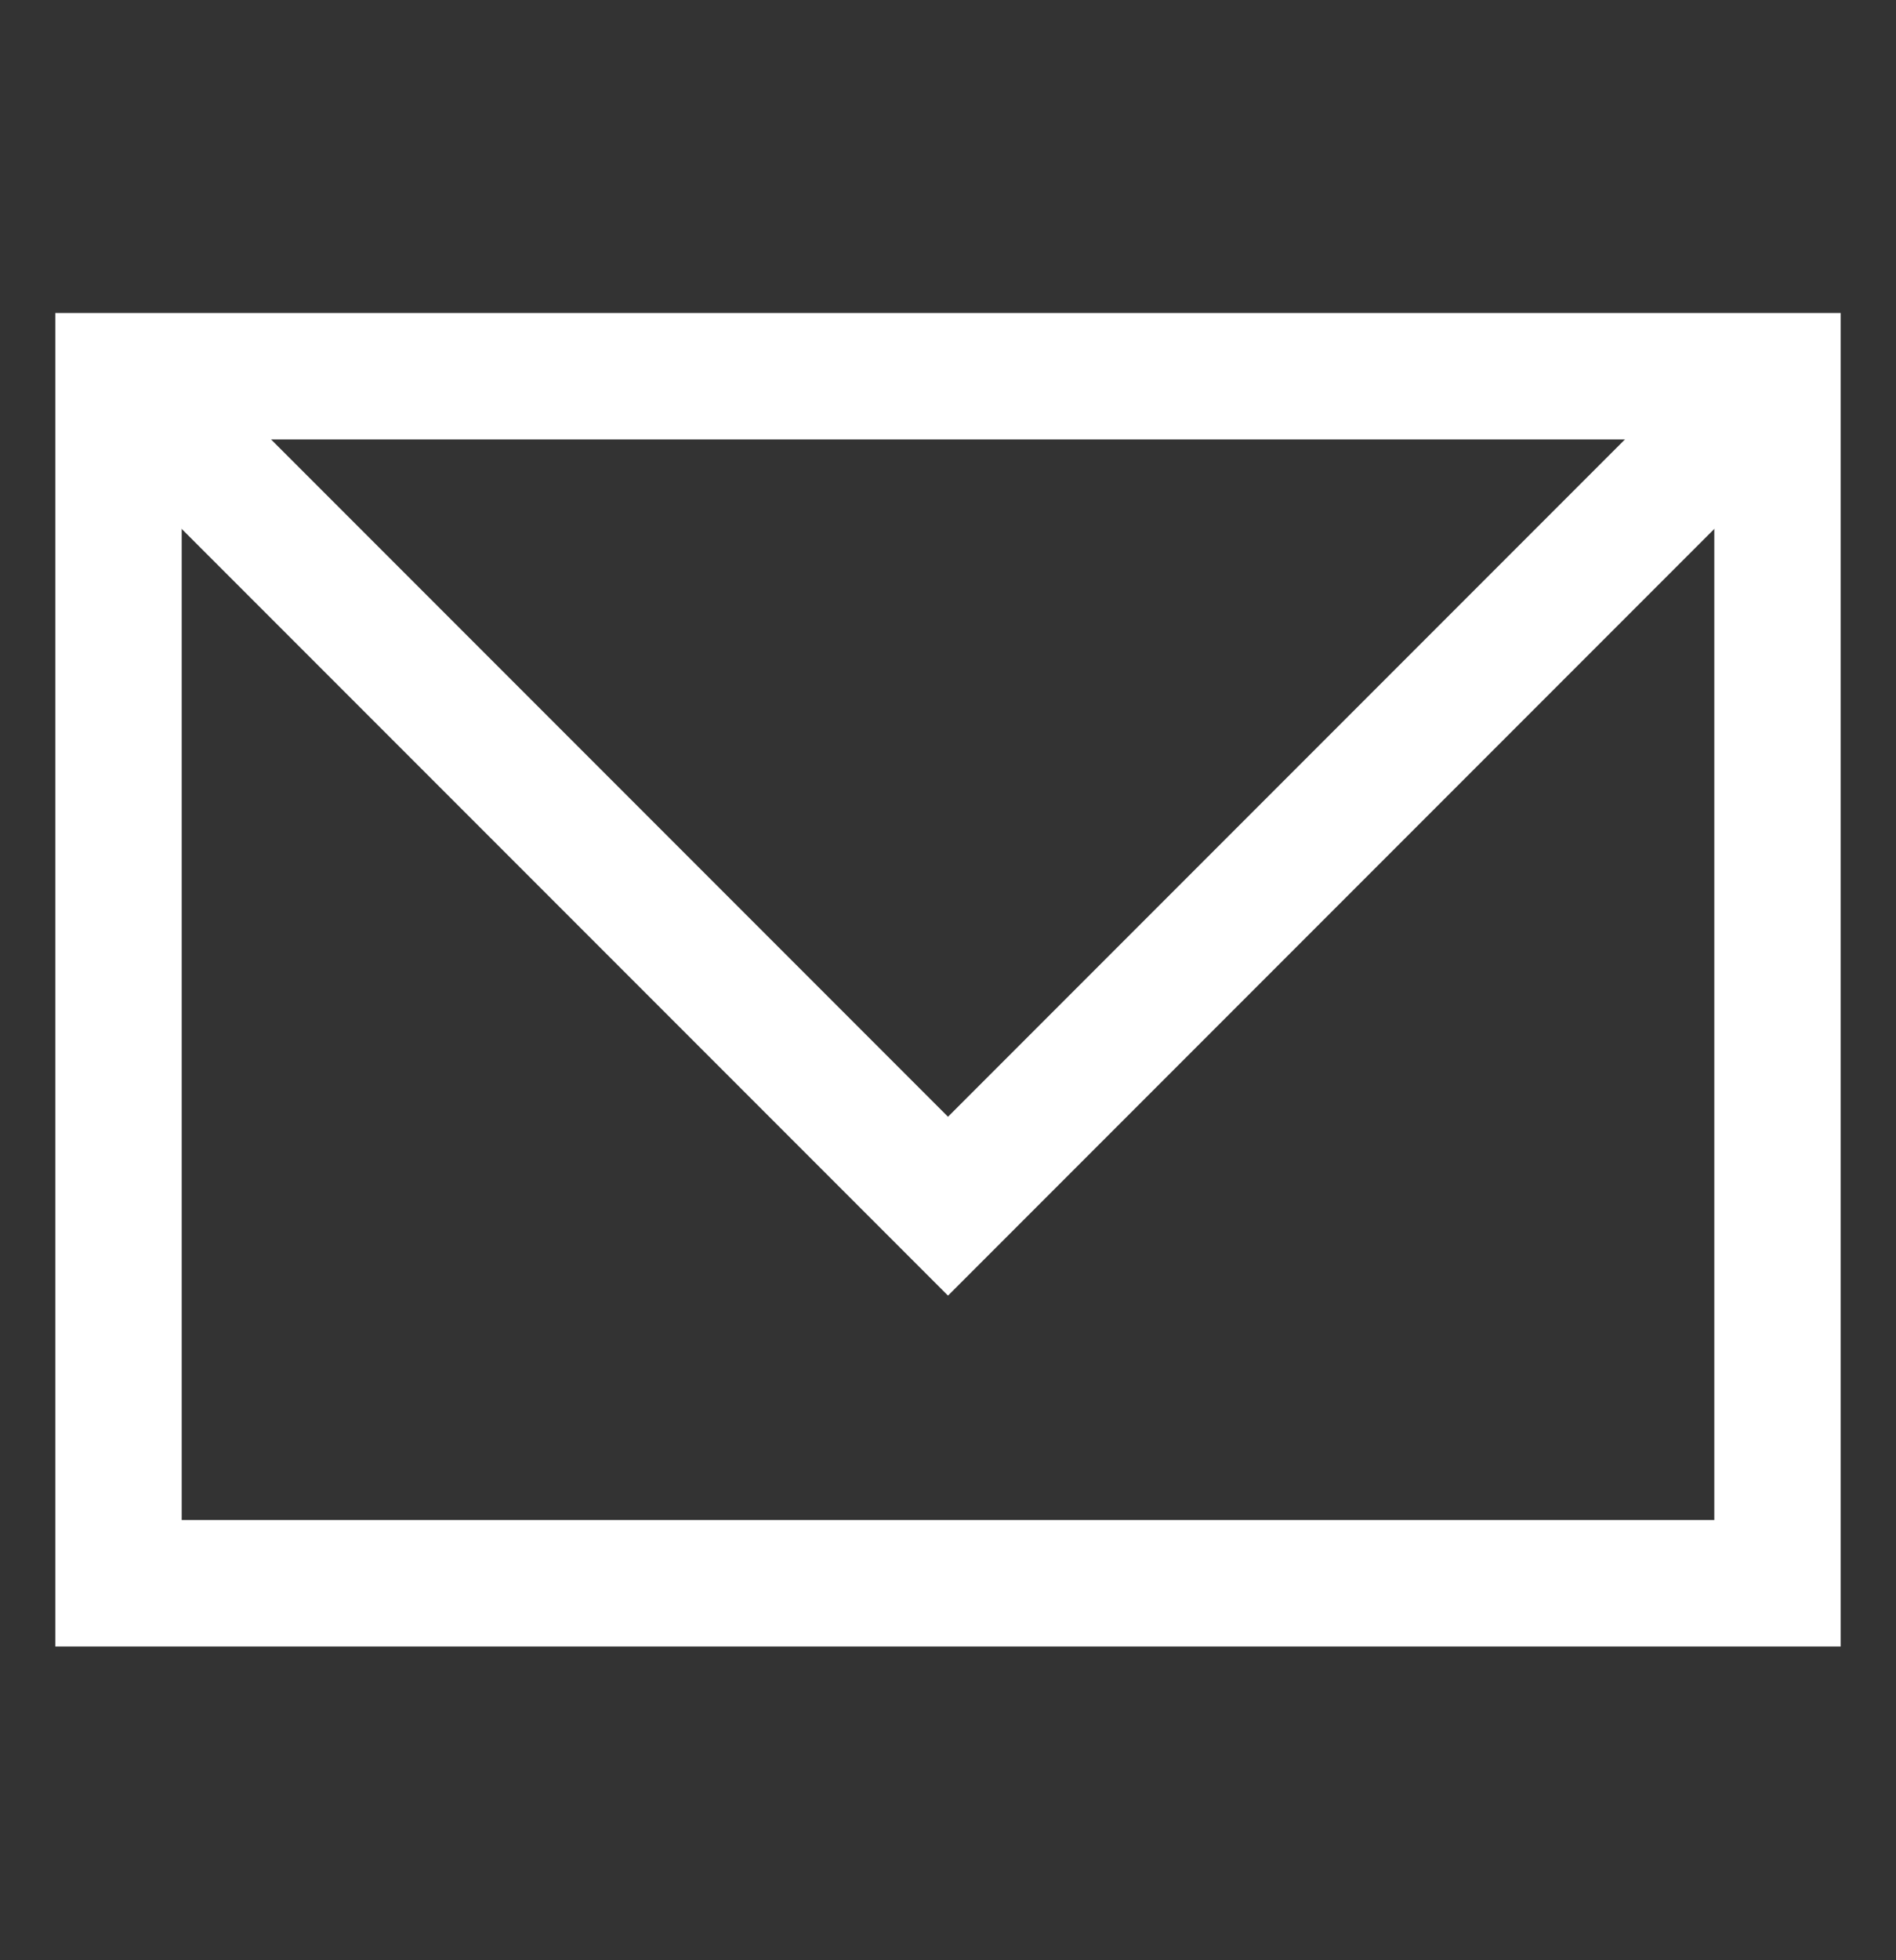
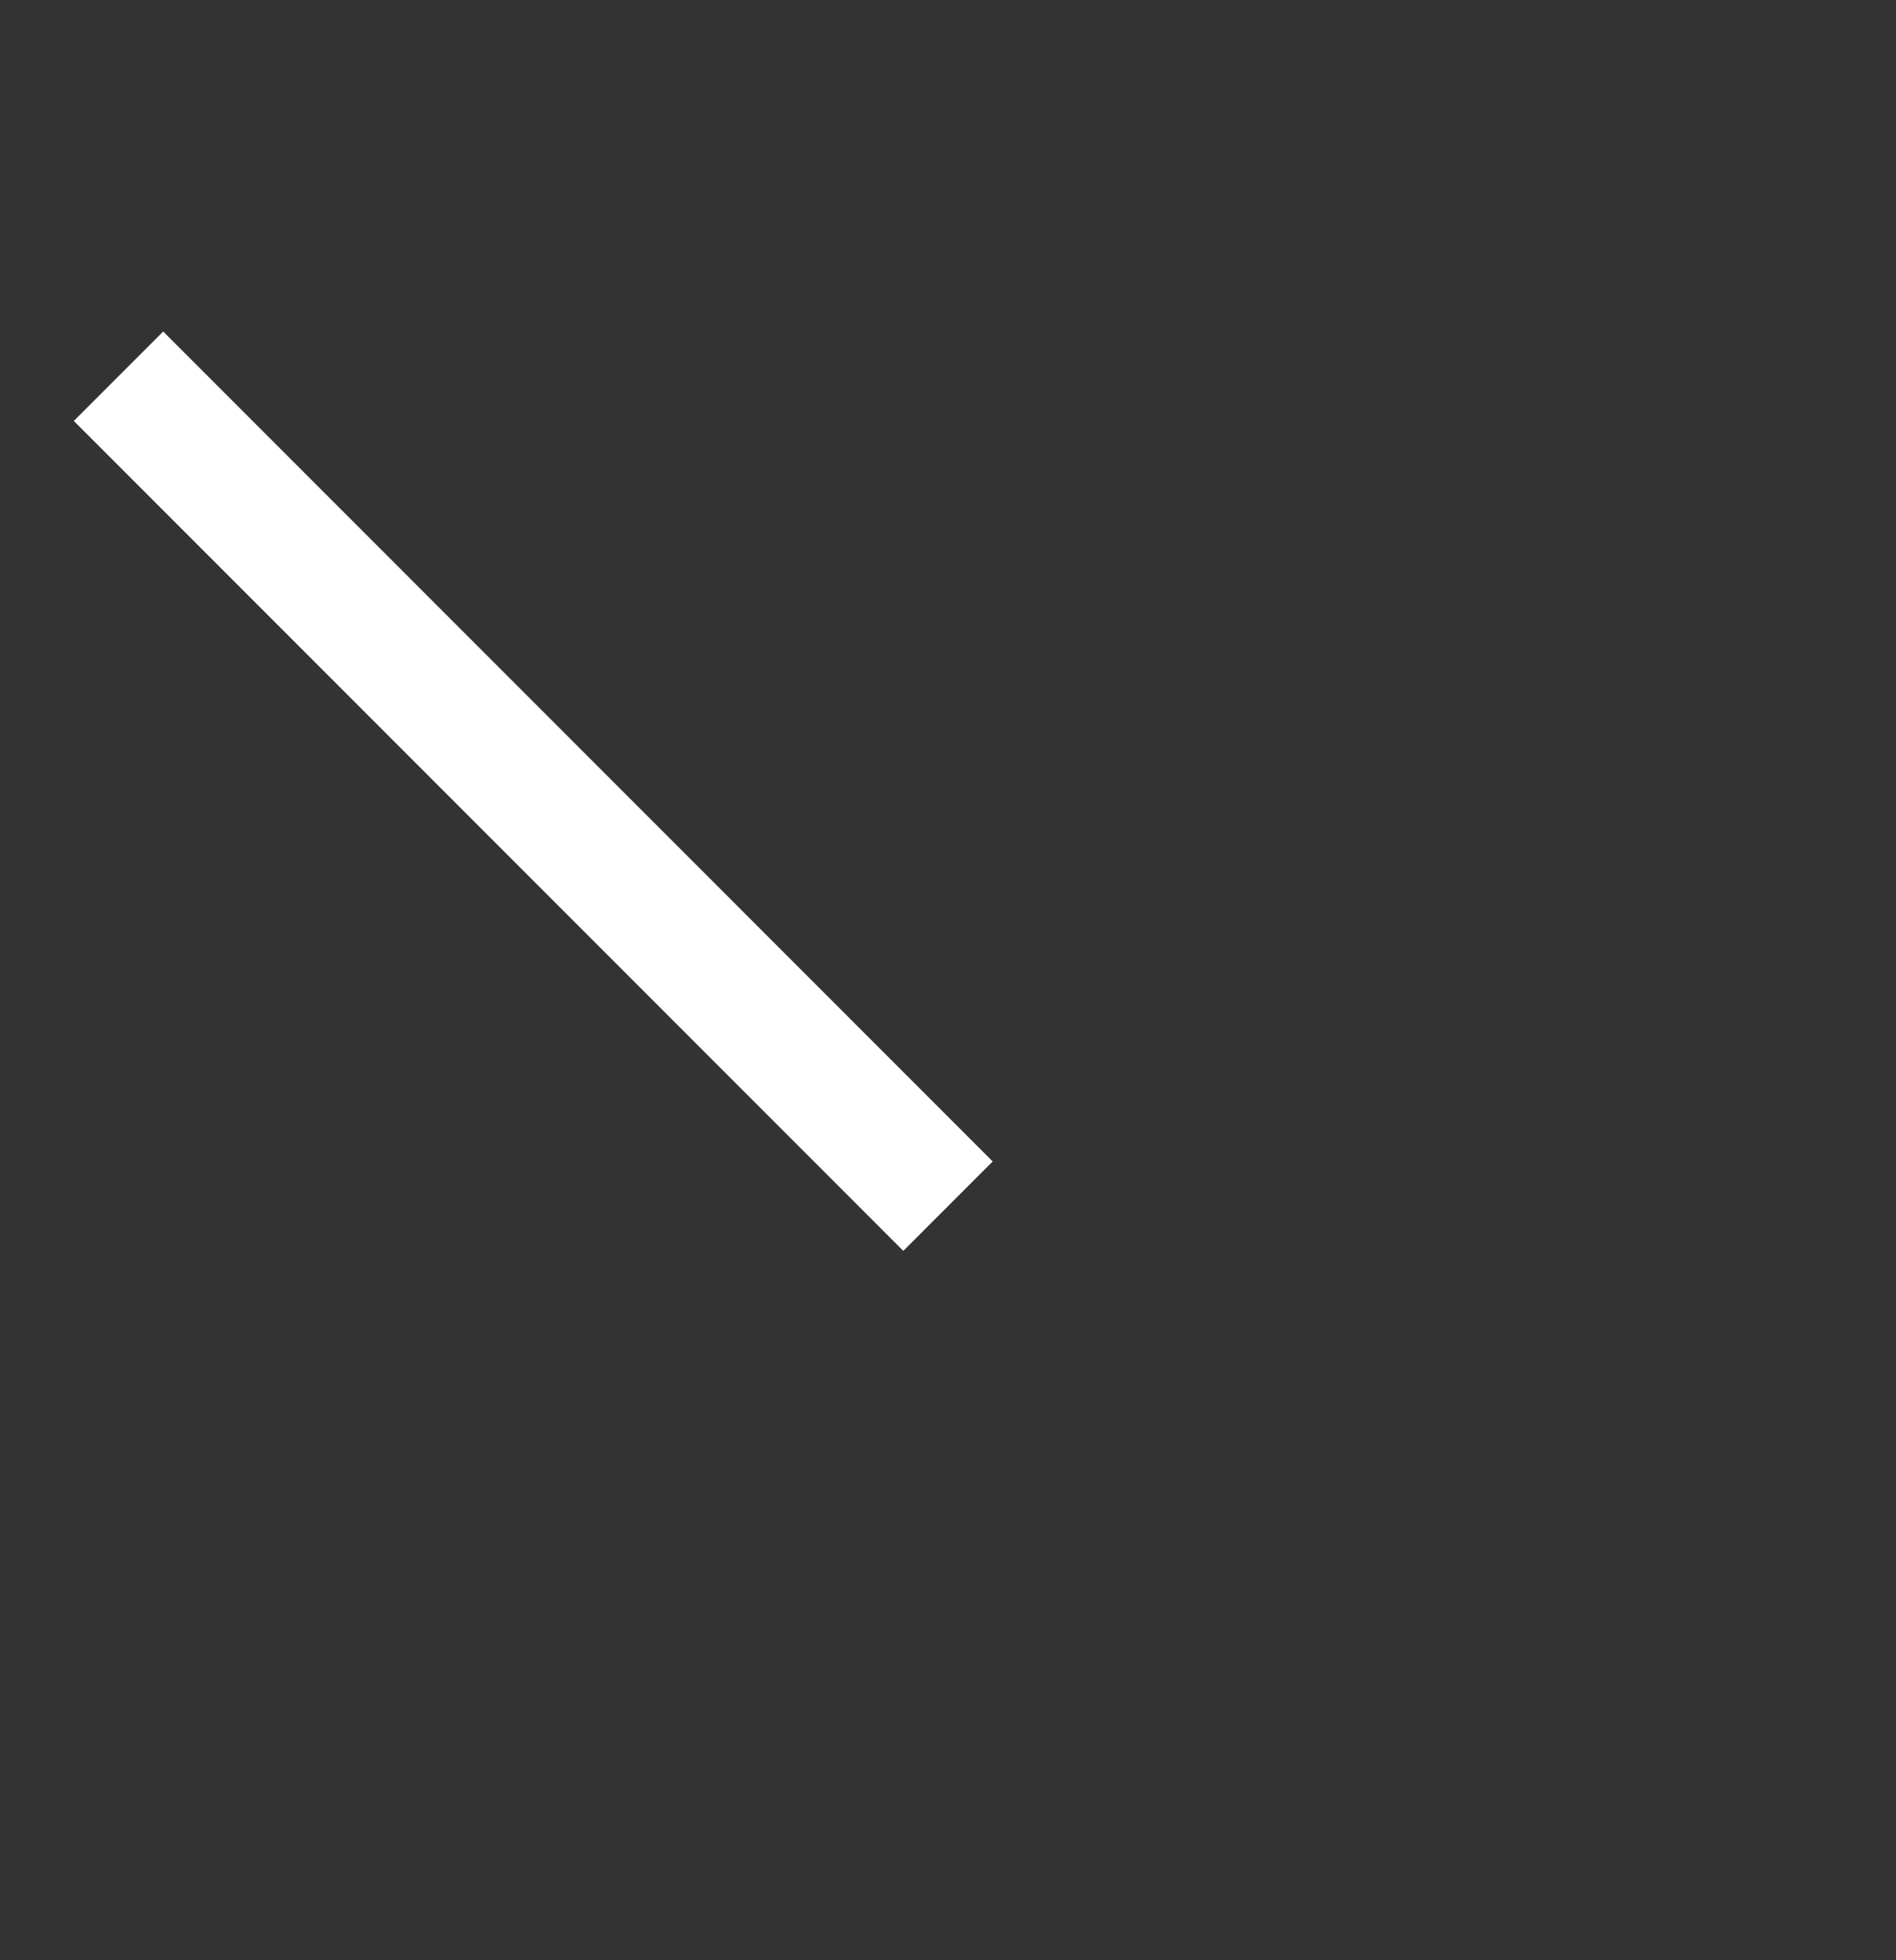
<svg xmlns="http://www.w3.org/2000/svg" width="30" height="31" viewBox="0 0 30 31" fill="none">
  <rect x="0" y="0" width="30" height="31" fill="#333333" stroke="none" />
  <g id="envelope">
-     <path id="Vector" d="M28.125 5.95H1.875V25.038H28.125V5.95Z" stroke="white" stroke-width="2" stroke-miterlimit="10" />
-     <path id="Vector_2" d="M1.875 5.95L15 19.075L28.125 5.95" stroke="white" stroke-width="2" stroke-miterlimit="10" />
+     <path id="Vector_2" d="M1.875 5.95L15 19.075" stroke="white" stroke-width="2" stroke-miterlimit="10" />
  </g>
</svg>